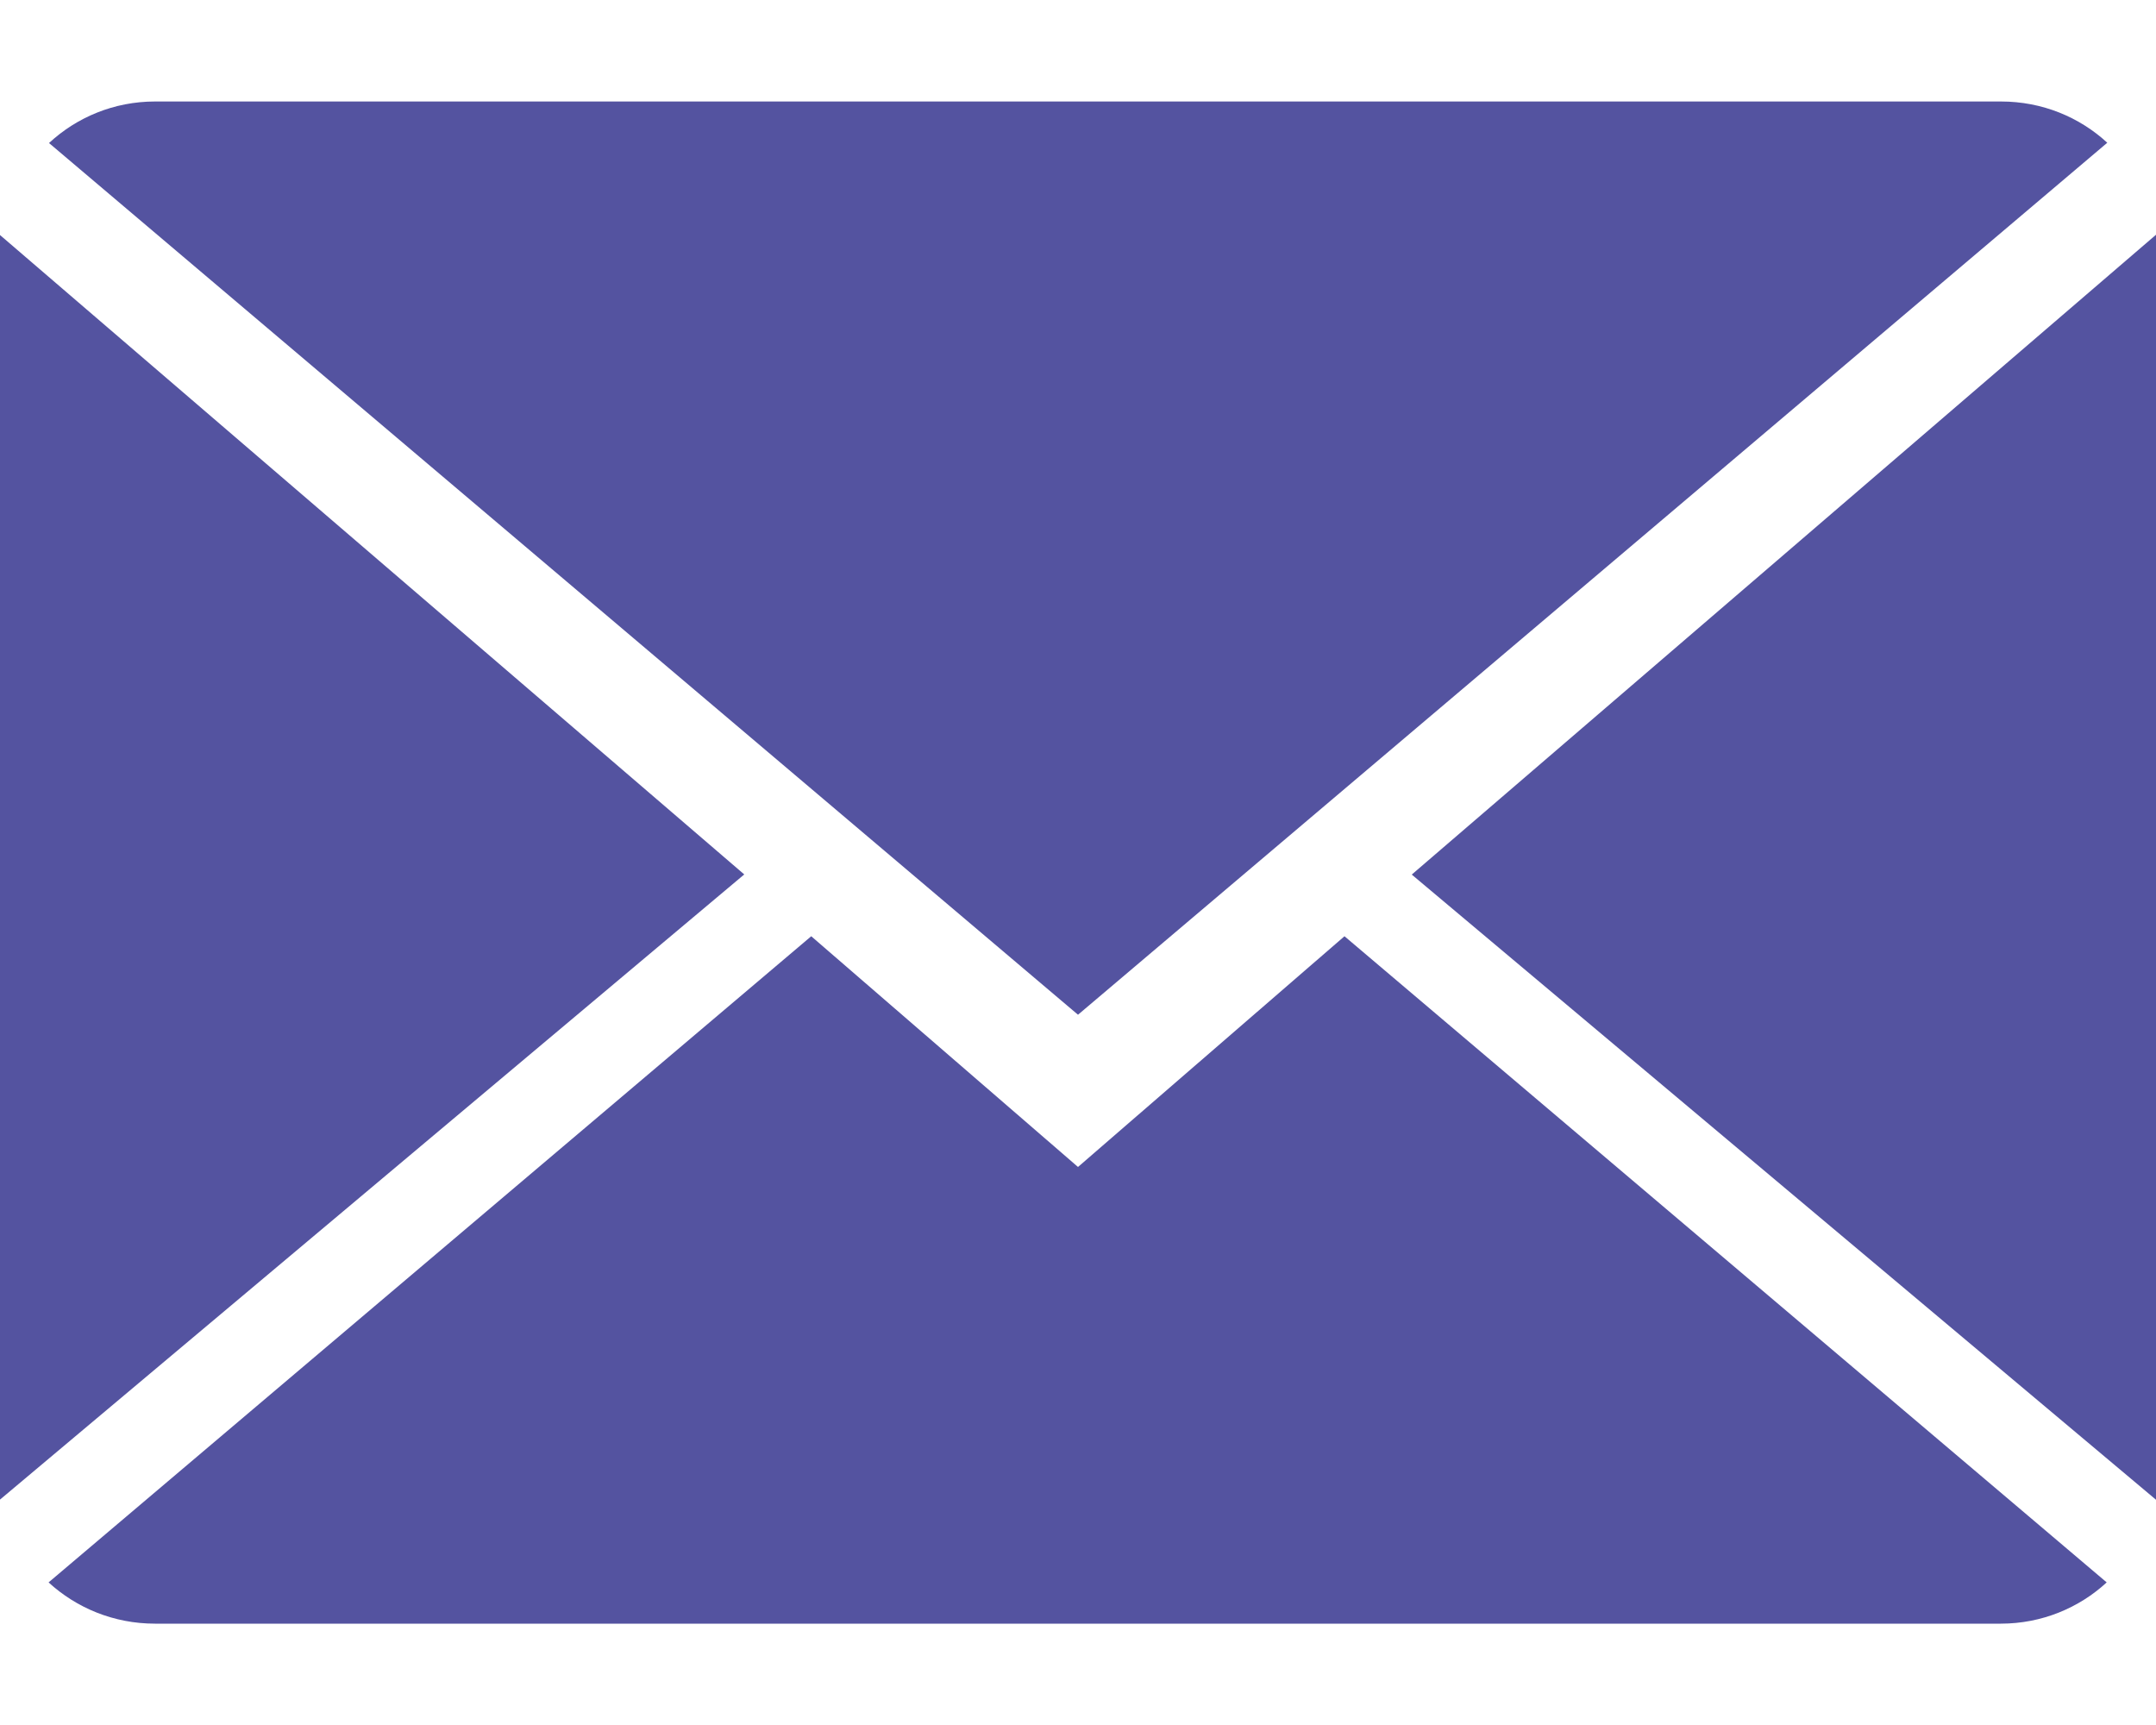
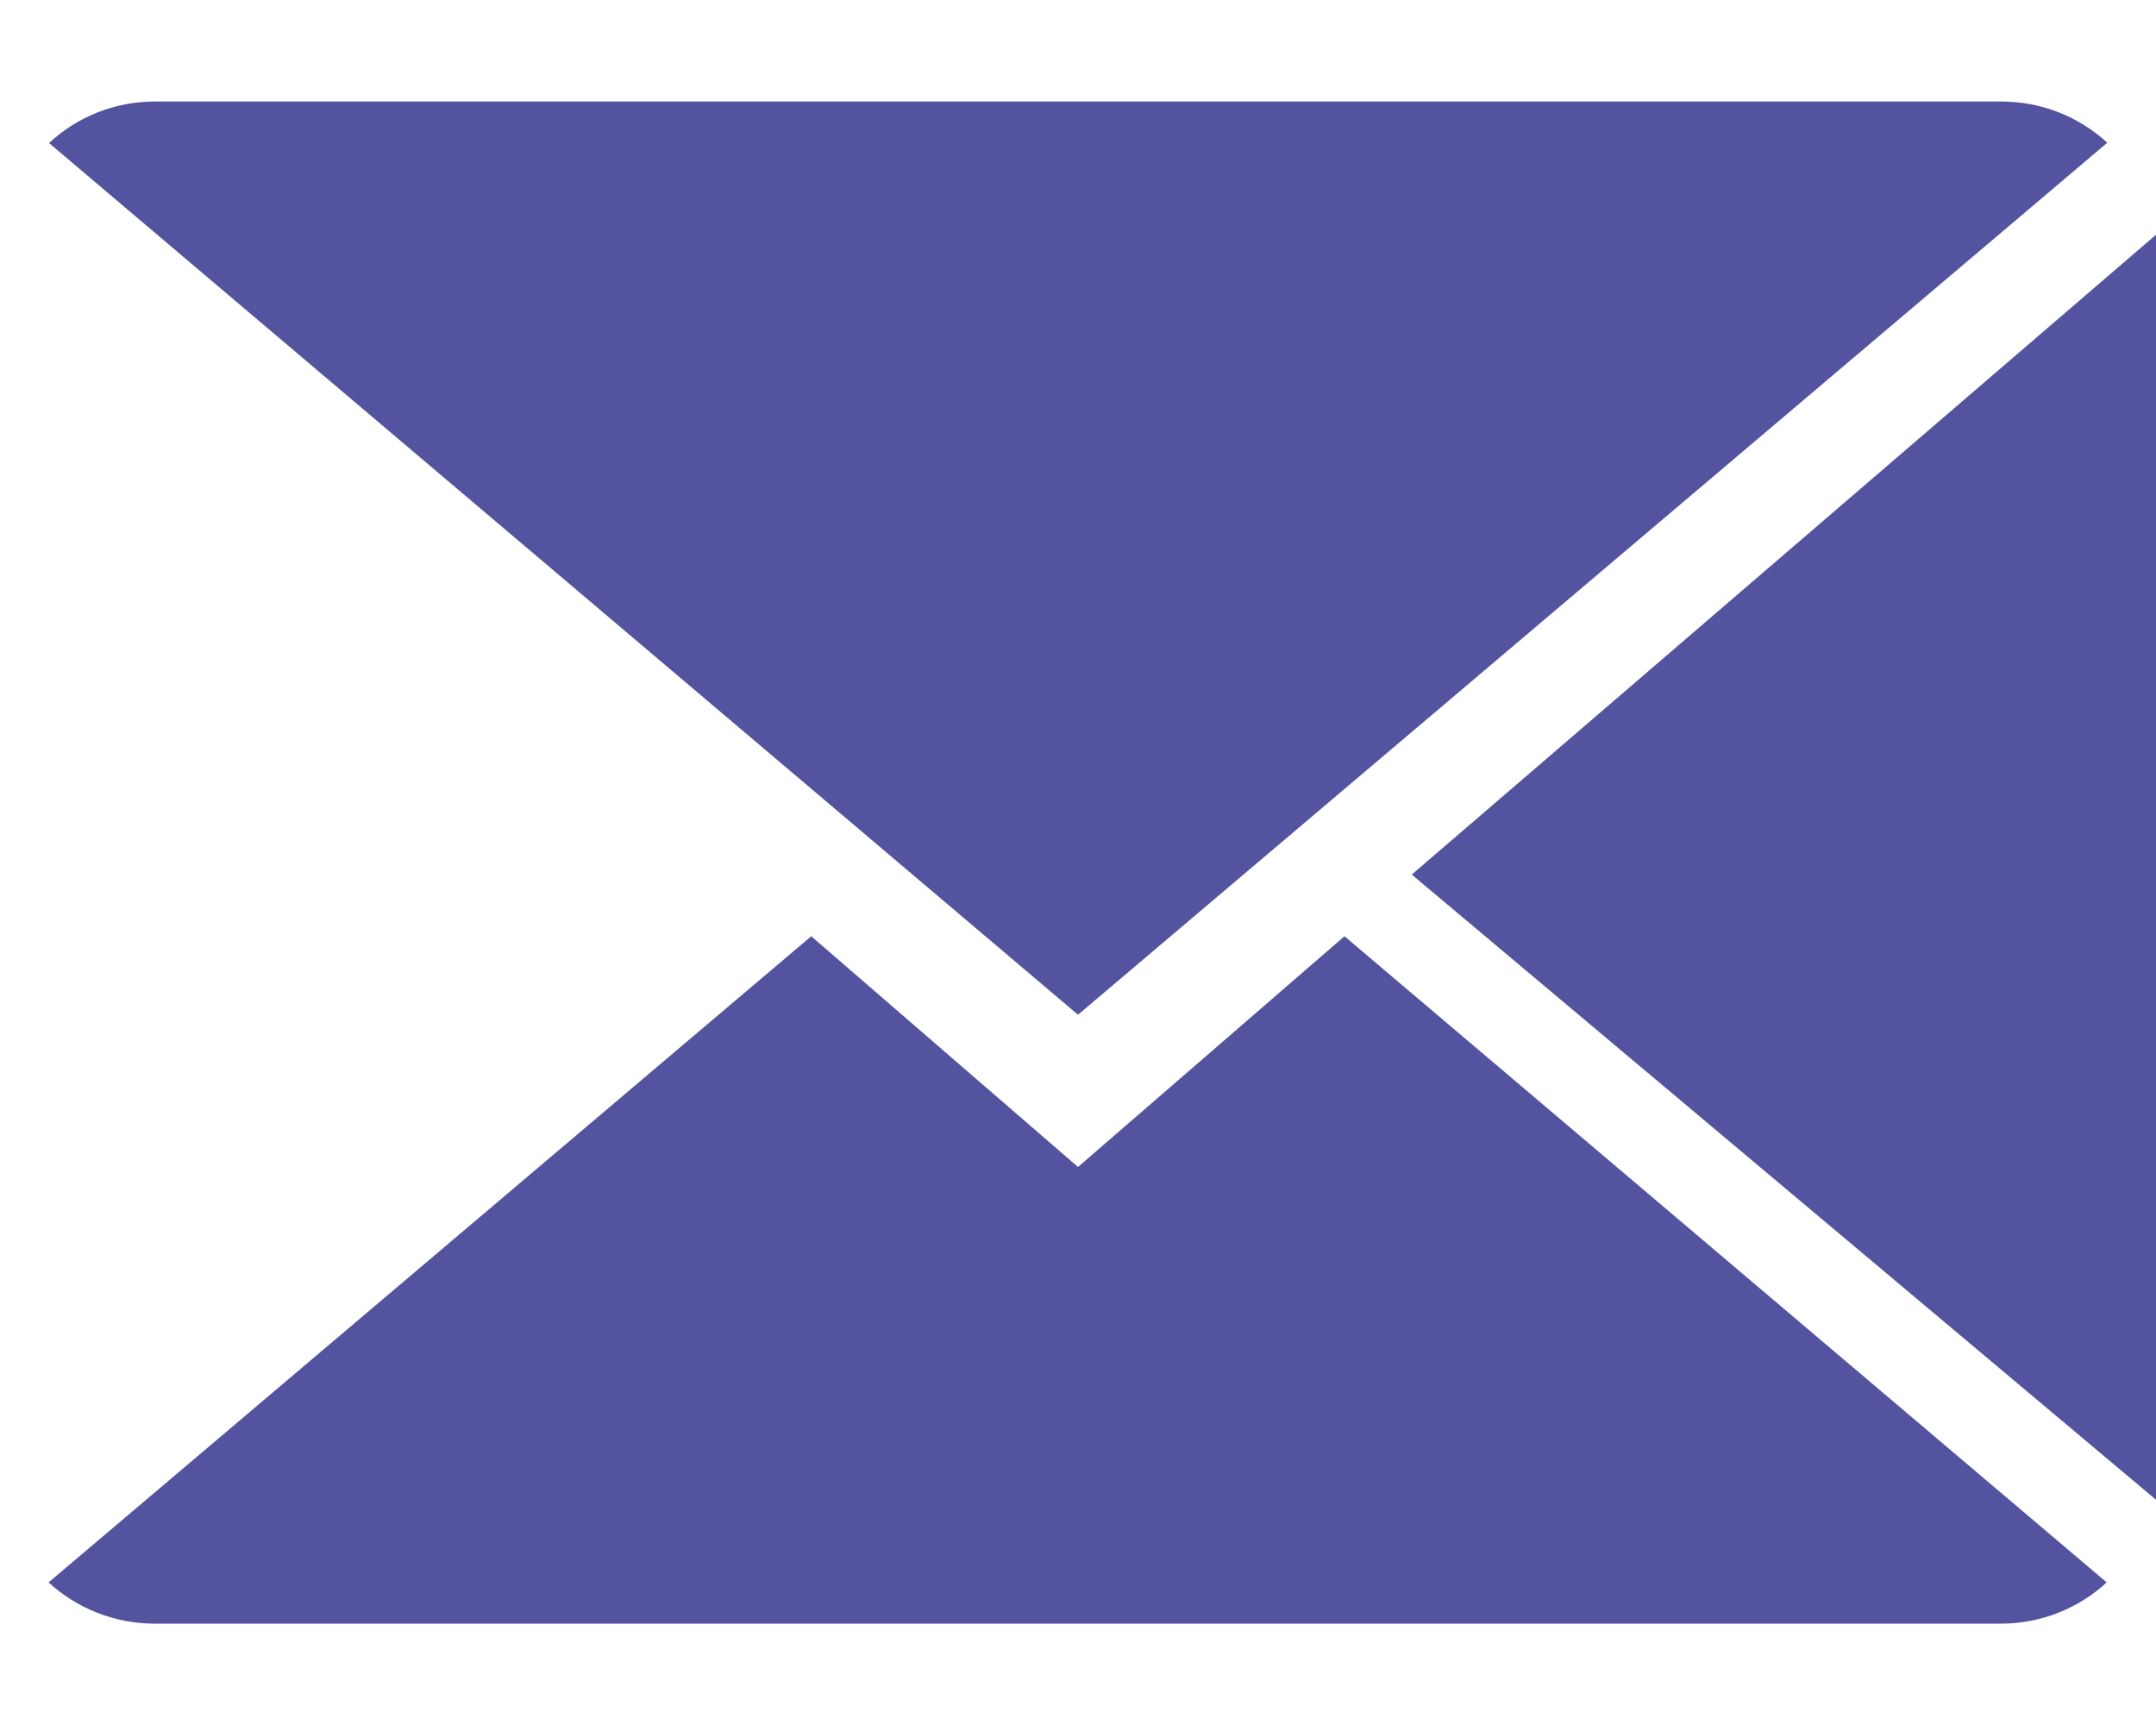
<svg xmlns="http://www.w3.org/2000/svg" fill="none" height="12" viewBox="0 0 15 12" width="15">
  <g fill="#2a2888" fill-opacity=".8">
    <path d="m7.5 8.118-1.856-1.605-5.306 4.495c.193.177.453.287.74.287h12.842c.286 0 .545-.11.737-.287l-5.303-4.495z" />
    <path d="m14.661.993c-.193-.178-.452-.287-.74-.287h-12.842c-.286 0-.545.11-.738.289l7.159 6.064z" />
-     <path d="m0 1.635v8.797l5.178-4.349z" />
    <path d="m9.822 6.084 5.178 4.349v-8.8z" />
  </g>
</svg>